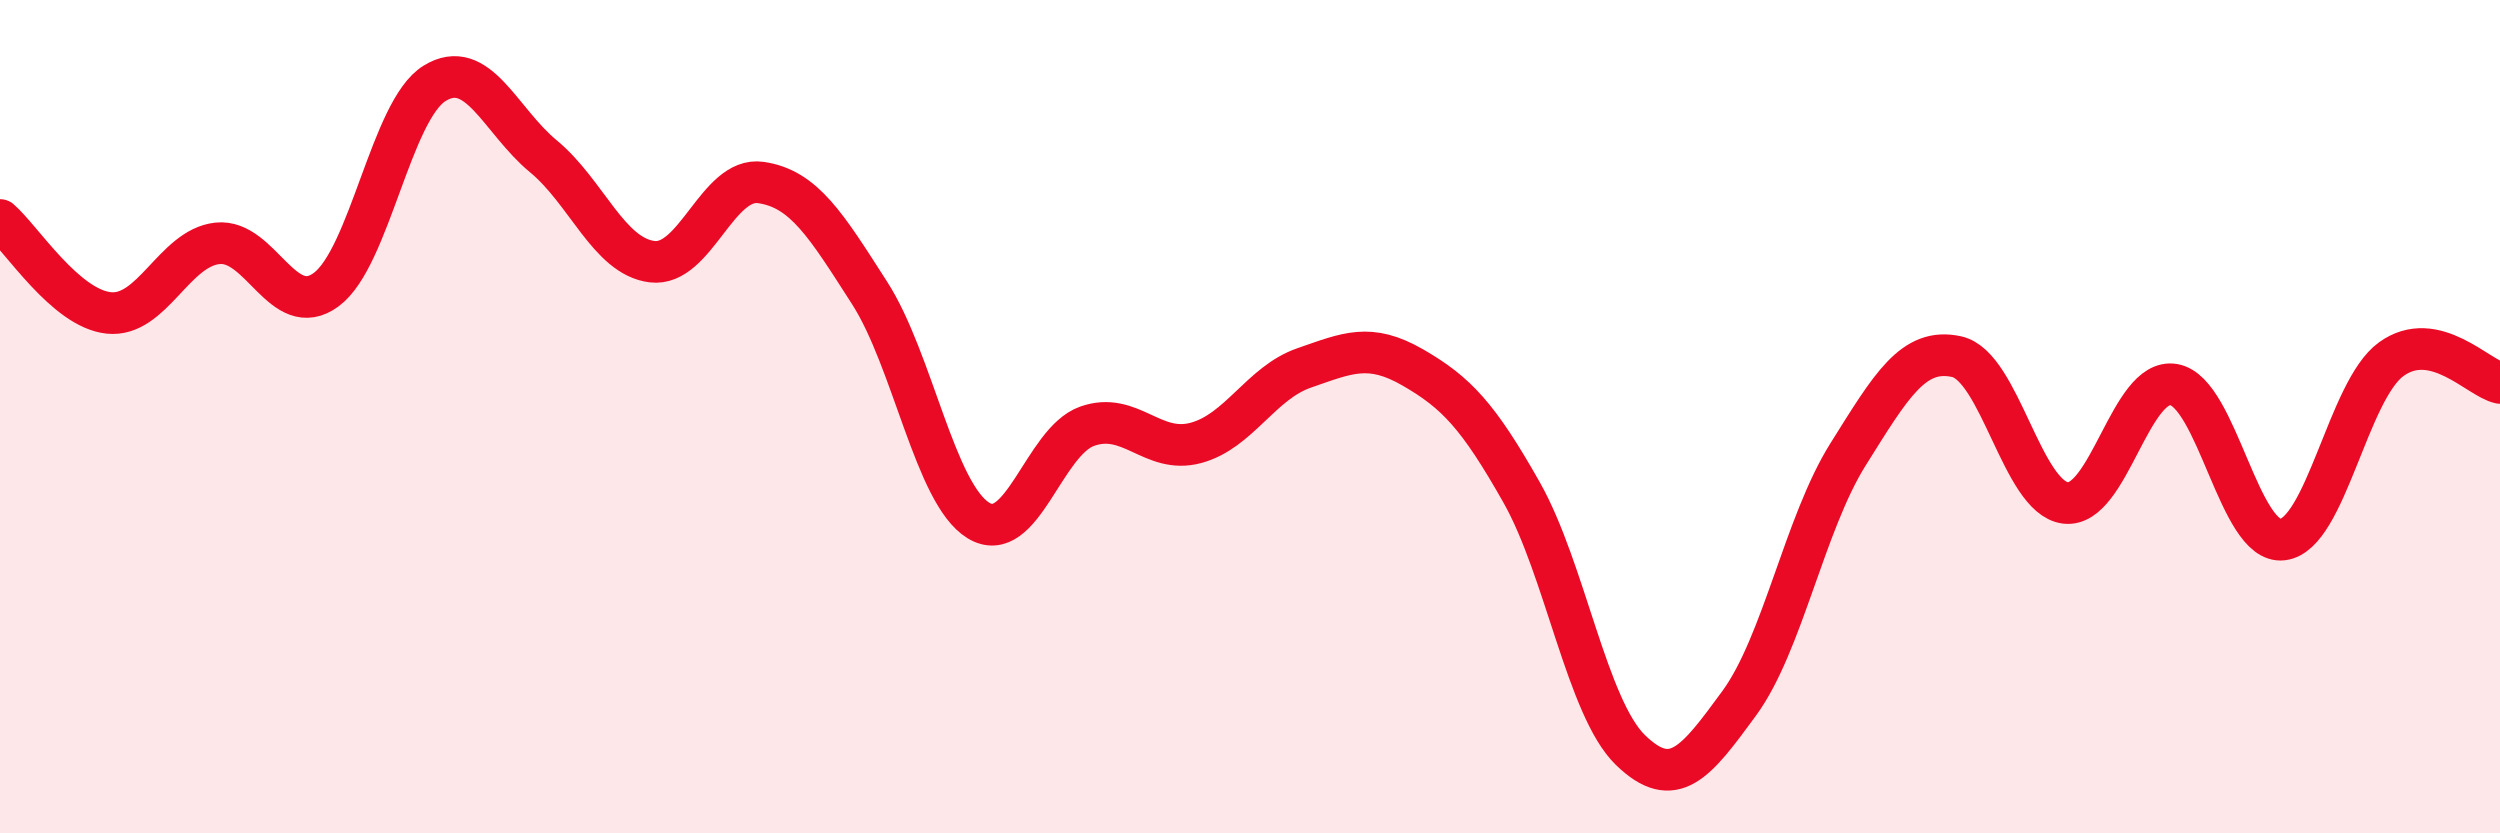
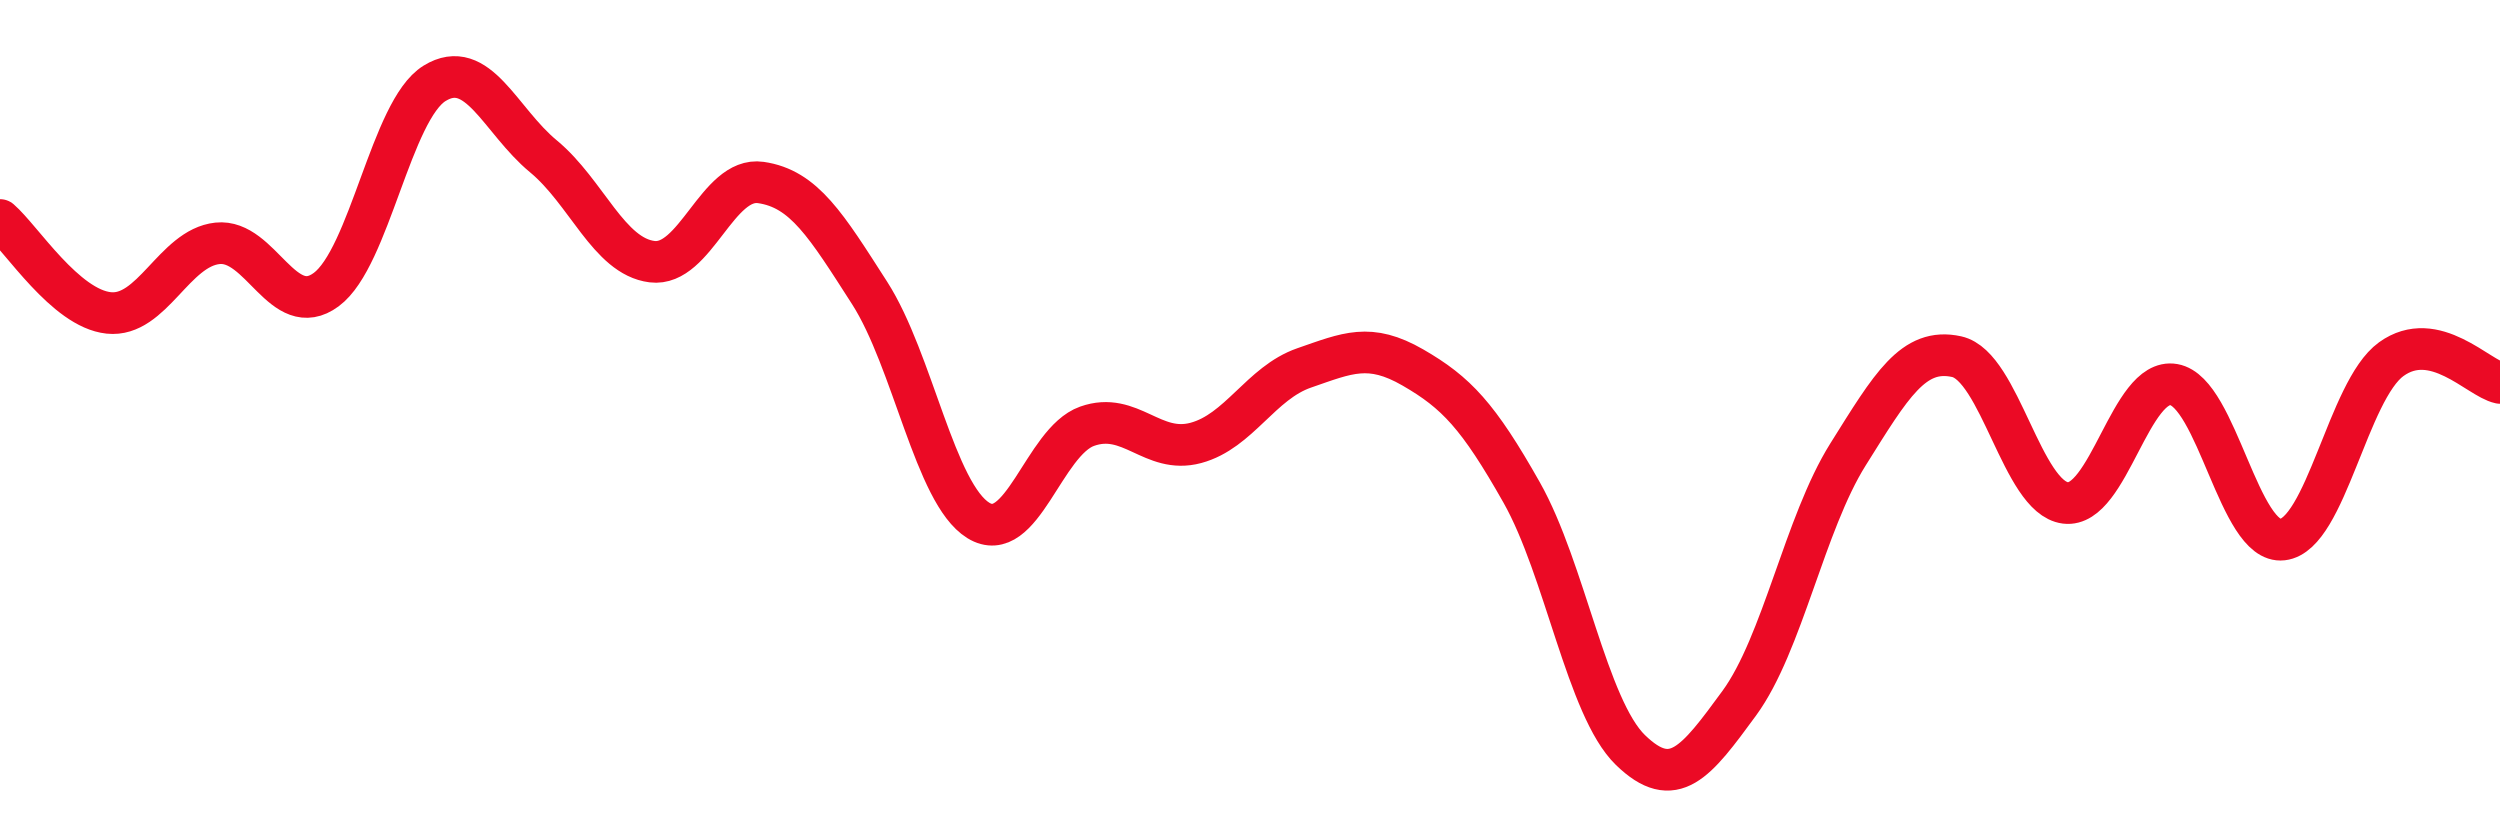
<svg xmlns="http://www.w3.org/2000/svg" width="60" height="20" viewBox="0 0 60 20">
-   <path d="M 0,5.28 C 0.52,5.73 1.57,7.4 2.61,7.51 C 3.65,7.62 4.18,5.95 5.22,5.84 C 6.26,5.73 6.79,7.72 7.83,6.95 C 8.87,6.18 9.39,2.64 10.43,2 C 11.47,1.36 12,2.89 13.04,3.75 C 14.08,4.61 14.61,6.15 15.65,6.28 C 16.69,6.41 17.22,4.23 18.26,4.38 C 19.3,4.53 19.83,5.41 20.87,7.03 C 21.91,8.65 22.44,11.85 23.48,12.49 C 24.52,13.13 25.05,10.6 26.09,10.23 C 27.13,9.86 27.66,10.91 28.7,10.63 C 29.74,10.35 30.26,9.19 31.3,8.83 C 32.34,8.47 32.87,8.22 33.91,8.82 C 34.95,9.42 35.48,9.98 36.52,11.82 C 37.56,13.66 38.09,16.99 39.13,18 C 40.17,19.01 40.7,18.3 41.74,16.88 C 42.78,15.46 43.31,12.57 44.35,10.91 C 45.39,9.25 45.92,8.33 46.96,8.56 C 48,8.79 48.53,11.94 49.57,12.07 C 50.61,12.2 51.13,9.05 52.17,9.23 C 53.21,9.41 53.74,13.07 54.78,12.95 C 55.82,12.83 56.35,9.37 57.39,8.62 C 58.43,7.87 59.48,9.08 60,9.19L60 20L0 20Z" fill="#EB0A25" opacity="0.1" stroke-linecap="round" stroke-linejoin="round" />
  <path d="M 0,5.28 C 0.52,5.73 1.57,7.4 2.61,7.51 C 3.65,7.62 4.18,5.95 5.22,5.84 C 6.26,5.73 6.79,7.72 7.83,6.95 C 8.87,6.18 9.39,2.64 10.43,2 C 11.47,1.36 12,2.89 13.04,3.75 C 14.08,4.61 14.61,6.15 15.65,6.28 C 16.69,6.41 17.22,4.23 18.26,4.38 C 19.3,4.53 19.83,5.41 20.87,7.03 C 21.91,8.65 22.44,11.85 23.48,12.49 C 24.52,13.13 25.05,10.6 26.09,10.23 C 27.13,9.86 27.66,10.91 28.7,10.63 C 29.74,10.35 30.26,9.19 31.3,8.83 C 32.34,8.47 32.87,8.22 33.91,8.82 C 34.95,9.42 35.48,9.98 36.52,11.82 C 37.56,13.66 38.09,16.99 39.13,18 C 40.17,19.01 40.7,18.3 41.74,16.88 C 42.78,15.46 43.31,12.57 44.35,10.91 C 45.39,9.25 45.92,8.33 46.96,8.56 C 48,8.79 48.53,11.94 49.57,12.07 C 50.61,12.2 51.13,9.05 52.17,9.23 C 53.21,9.41 53.74,13.07 54.78,12.95 C 55.82,12.83 56.35,9.37 57.39,8.62 C 58.43,7.87 59.48,9.08 60,9.19" stroke="#EB0A25" stroke-width="1" fill="none" stroke-linecap="round" stroke-linejoin="round" />
</svg>